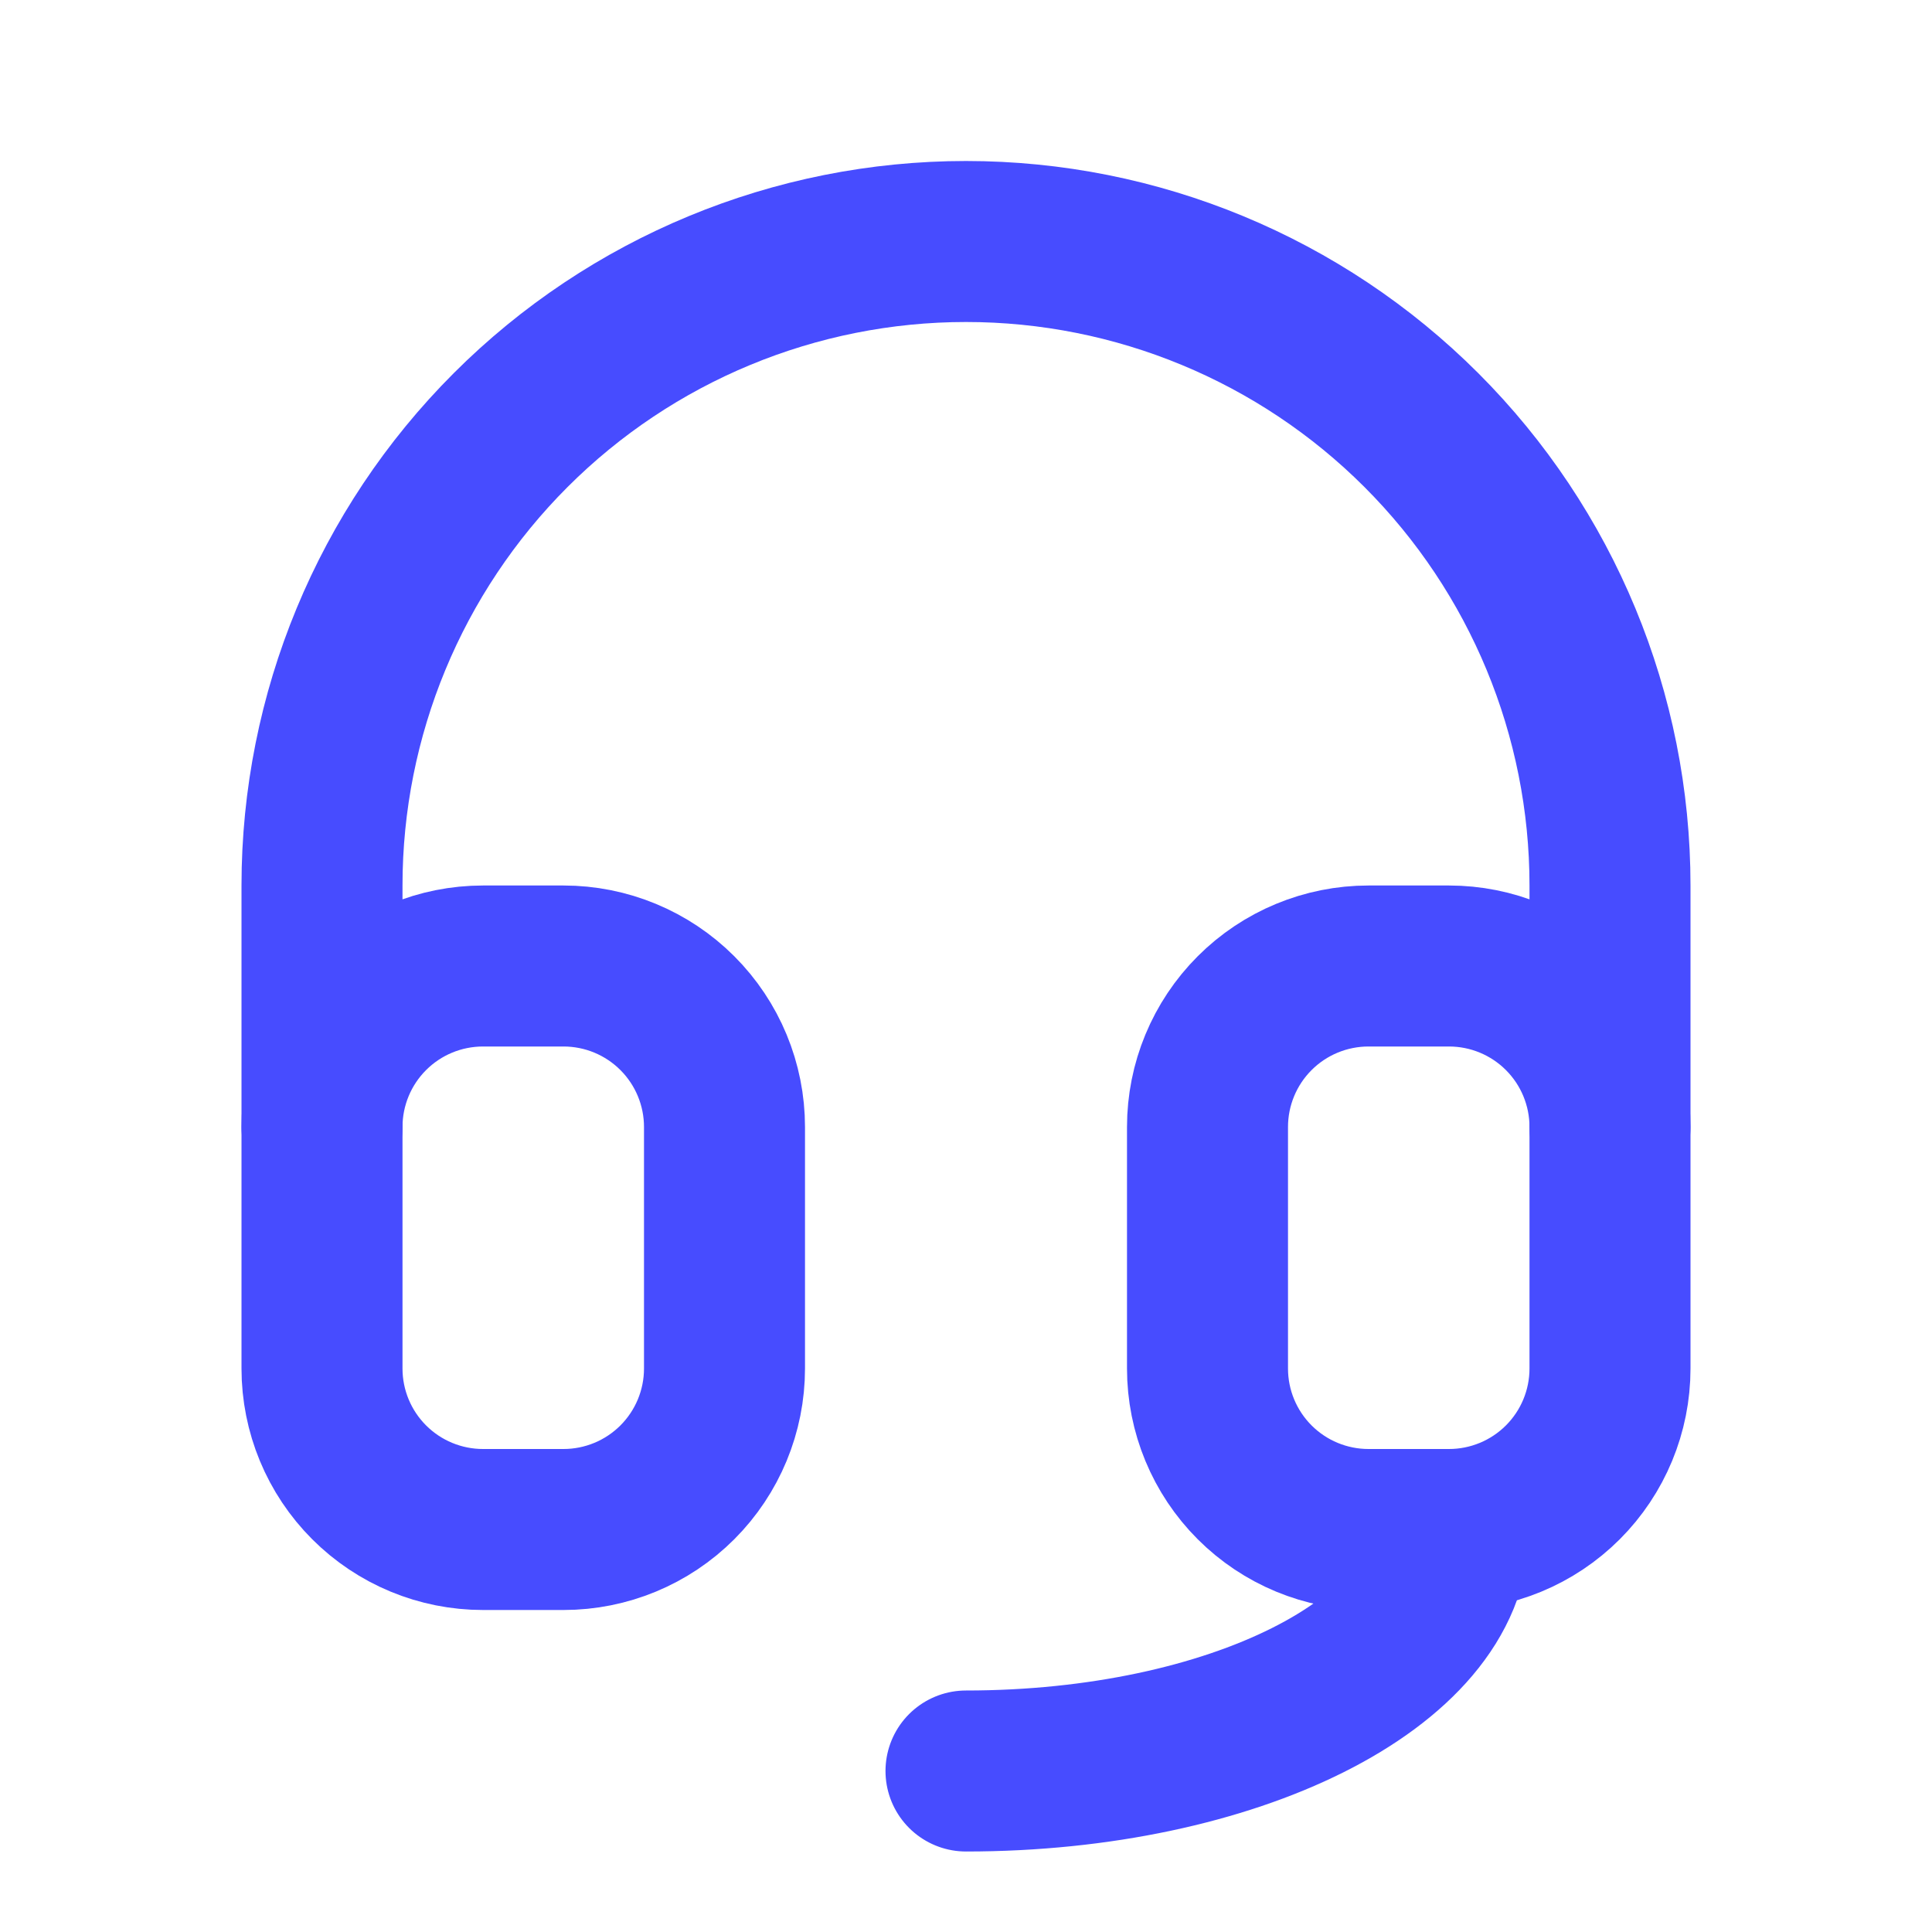
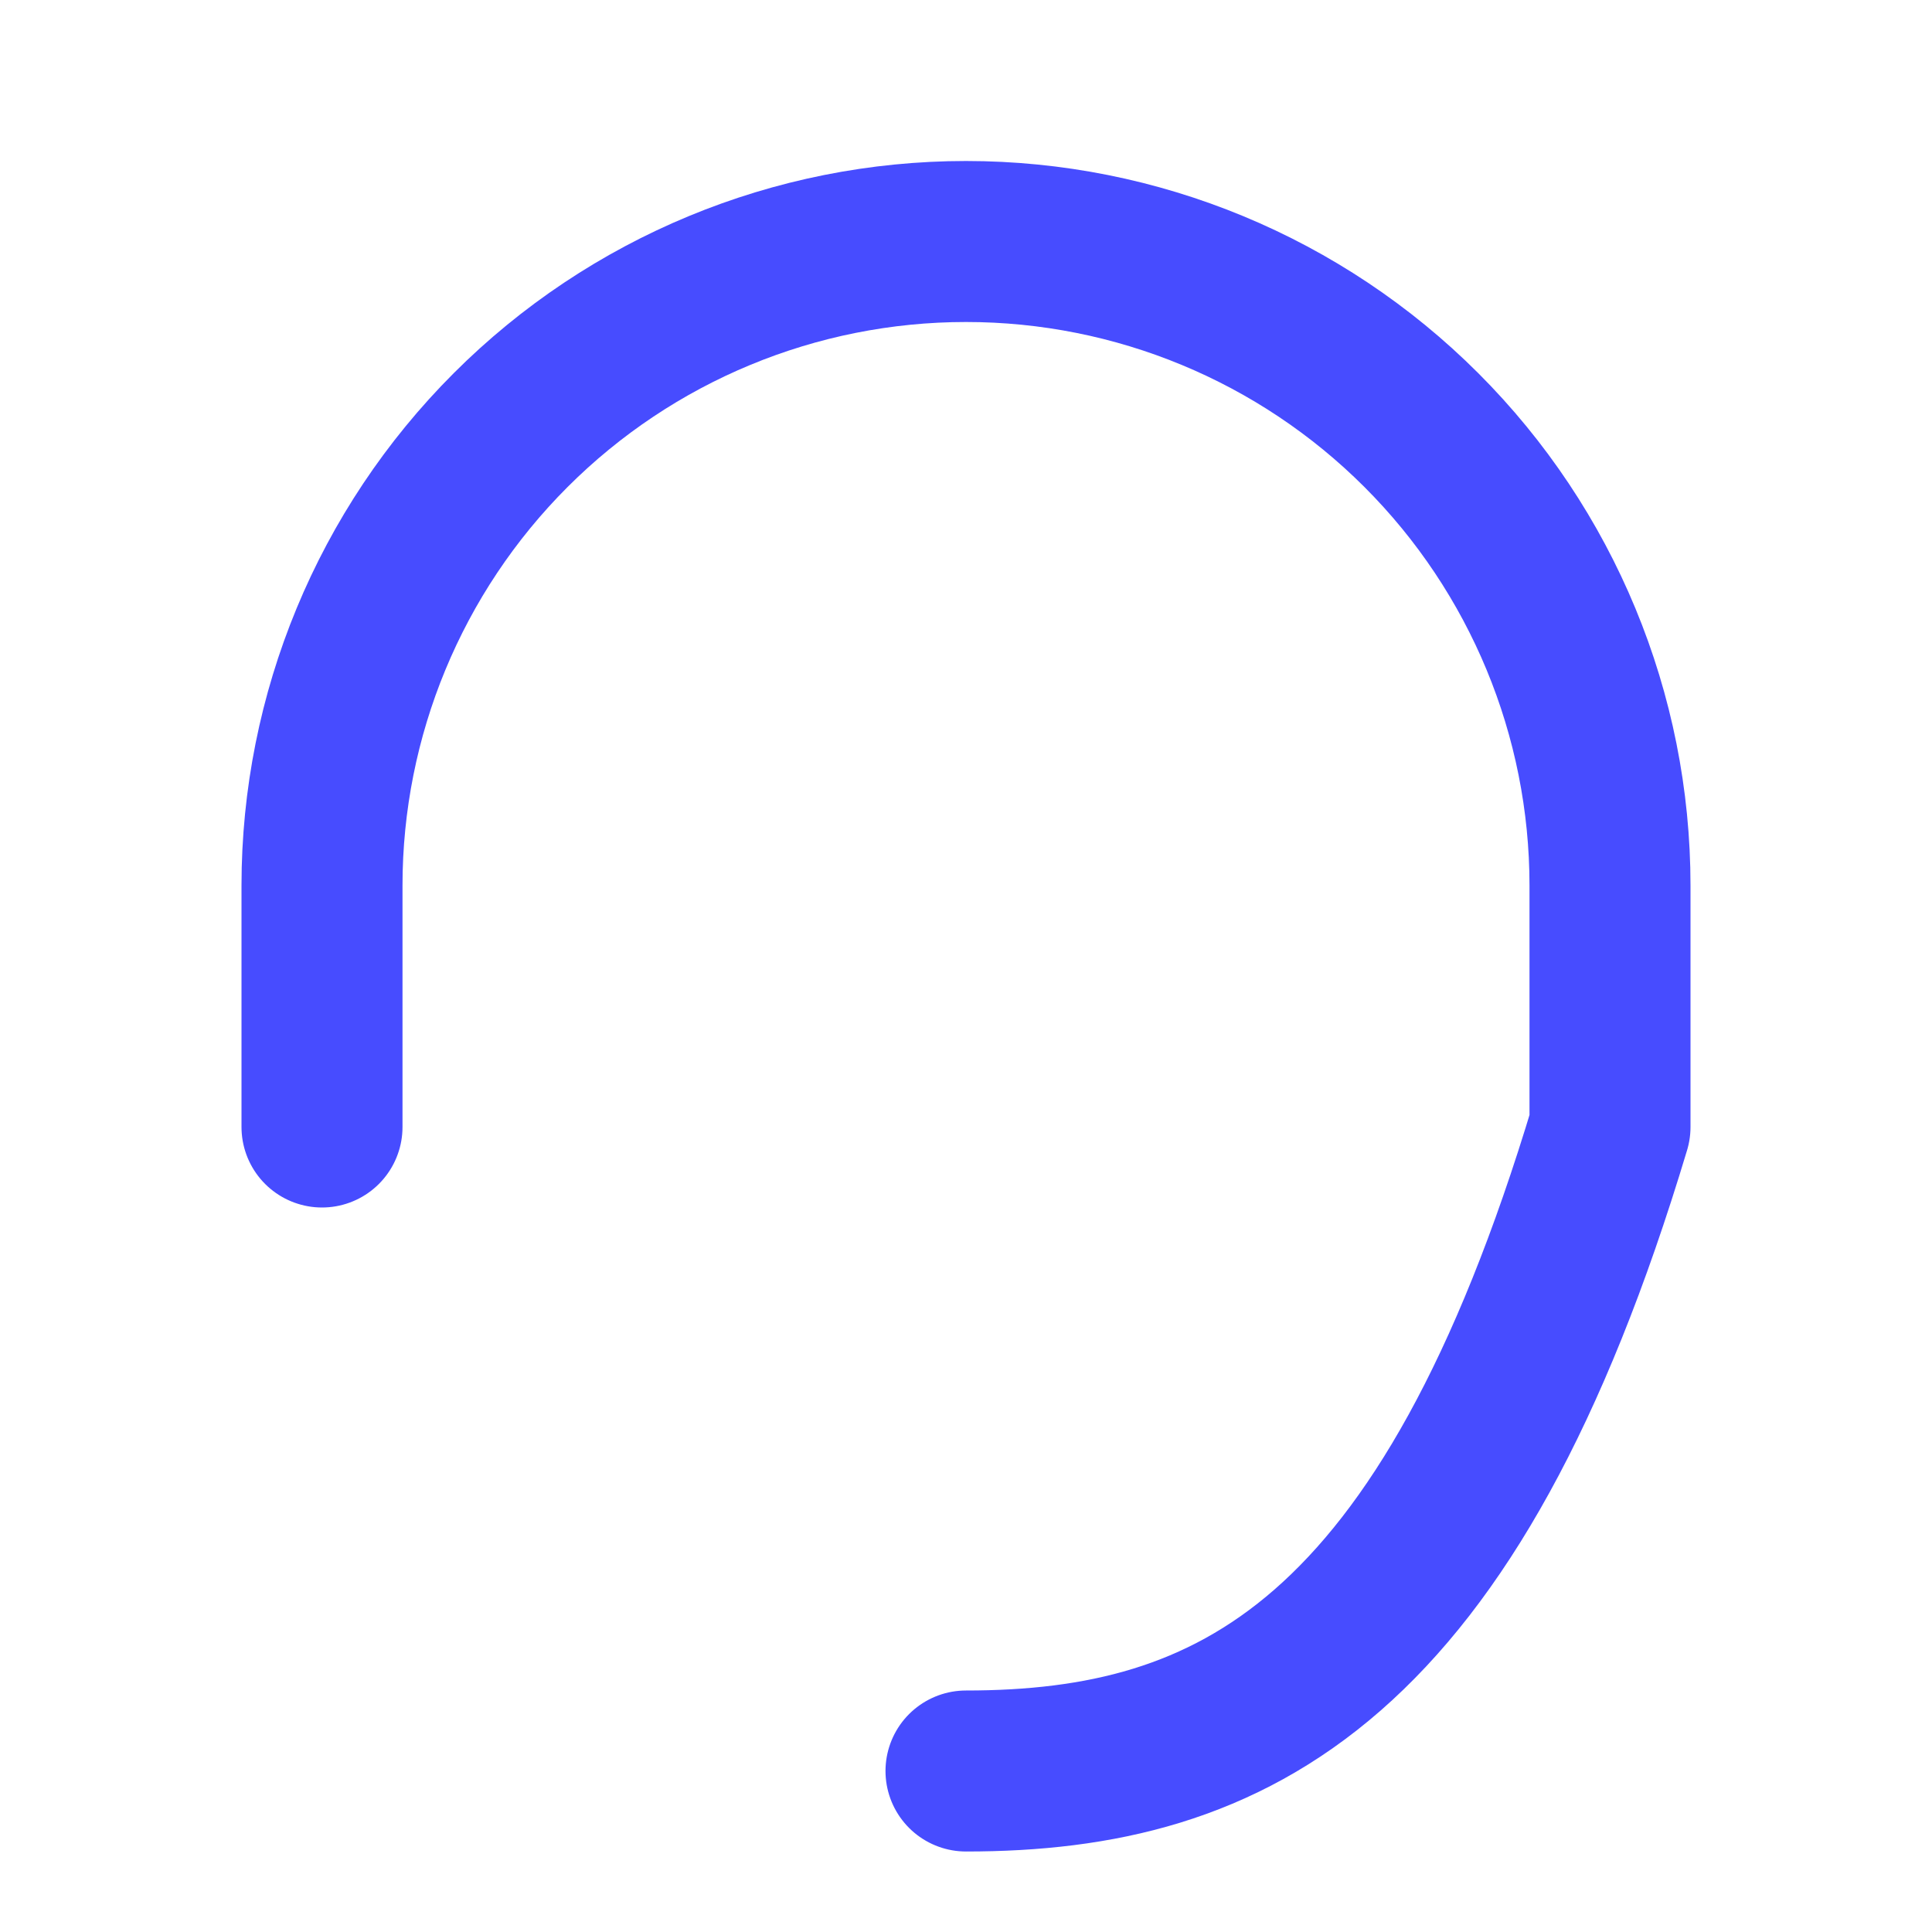
<svg xmlns="http://www.w3.org/2000/svg" width="54" height="54" viewBox="0 0 54 54" fill="none">
-   <path d="M9 31.5V24.75C9 19.976 10.896 15.398 14.272 12.022C17.648 8.646 22.226 6.75 27 6.75C31.774 6.75 36.352 8.646 39.728 12.022C43.104 15.398 45 19.976 45 24.75V31.5M40.5 42.75C40.5 46.478 34.456 49.5 27 49.5" stroke="#474CFF" stroke-width="4.5" stroke-linecap="round" stroke-linejoin="round" />
-   <path d="M9 31.5C9 30.306 9.474 29.162 10.318 28.318C11.162 27.474 12.306 27 13.5 27H15.75C16.944 27 18.088 27.474 18.932 28.318C19.776 29.162 20.25 30.306 20.25 31.5V38.25C20.25 39.444 19.776 40.588 18.932 41.432C18.088 42.276 16.944 42.75 15.75 42.75H13.5C12.306 42.75 11.162 42.276 10.318 41.432C9.474 40.588 9 39.444 9 38.25V31.5ZM33.75 31.5C33.75 30.306 34.224 29.162 35.068 28.318C35.912 27.474 37.056 27 38.25 27H40.5C41.694 27 42.838 27.474 43.682 28.318C44.526 29.162 45 30.306 45 31.5V38.25C45 39.444 44.526 40.588 43.682 41.432C42.838 42.276 41.694 42.75 40.5 42.75H38.25C37.056 42.75 35.912 42.276 35.068 41.432C34.224 40.588 33.75 39.444 33.75 38.25V31.5Z" stroke="#474CFF" stroke-width="4.5" stroke-linecap="round" stroke-linejoin="round" />
+   <path d="M9 31.5V24.75C9 19.976 10.896 15.398 14.272 12.022C17.648 8.646 22.226 6.75 27 6.75C31.774 6.75 36.352 8.646 39.728 12.022C43.104 15.398 45 19.976 45 24.75V31.5C40.5 46.478 34.456 49.5 27 49.5" stroke="#474CFF" stroke-width="4.5" stroke-linecap="round" stroke-linejoin="round" />
</svg>